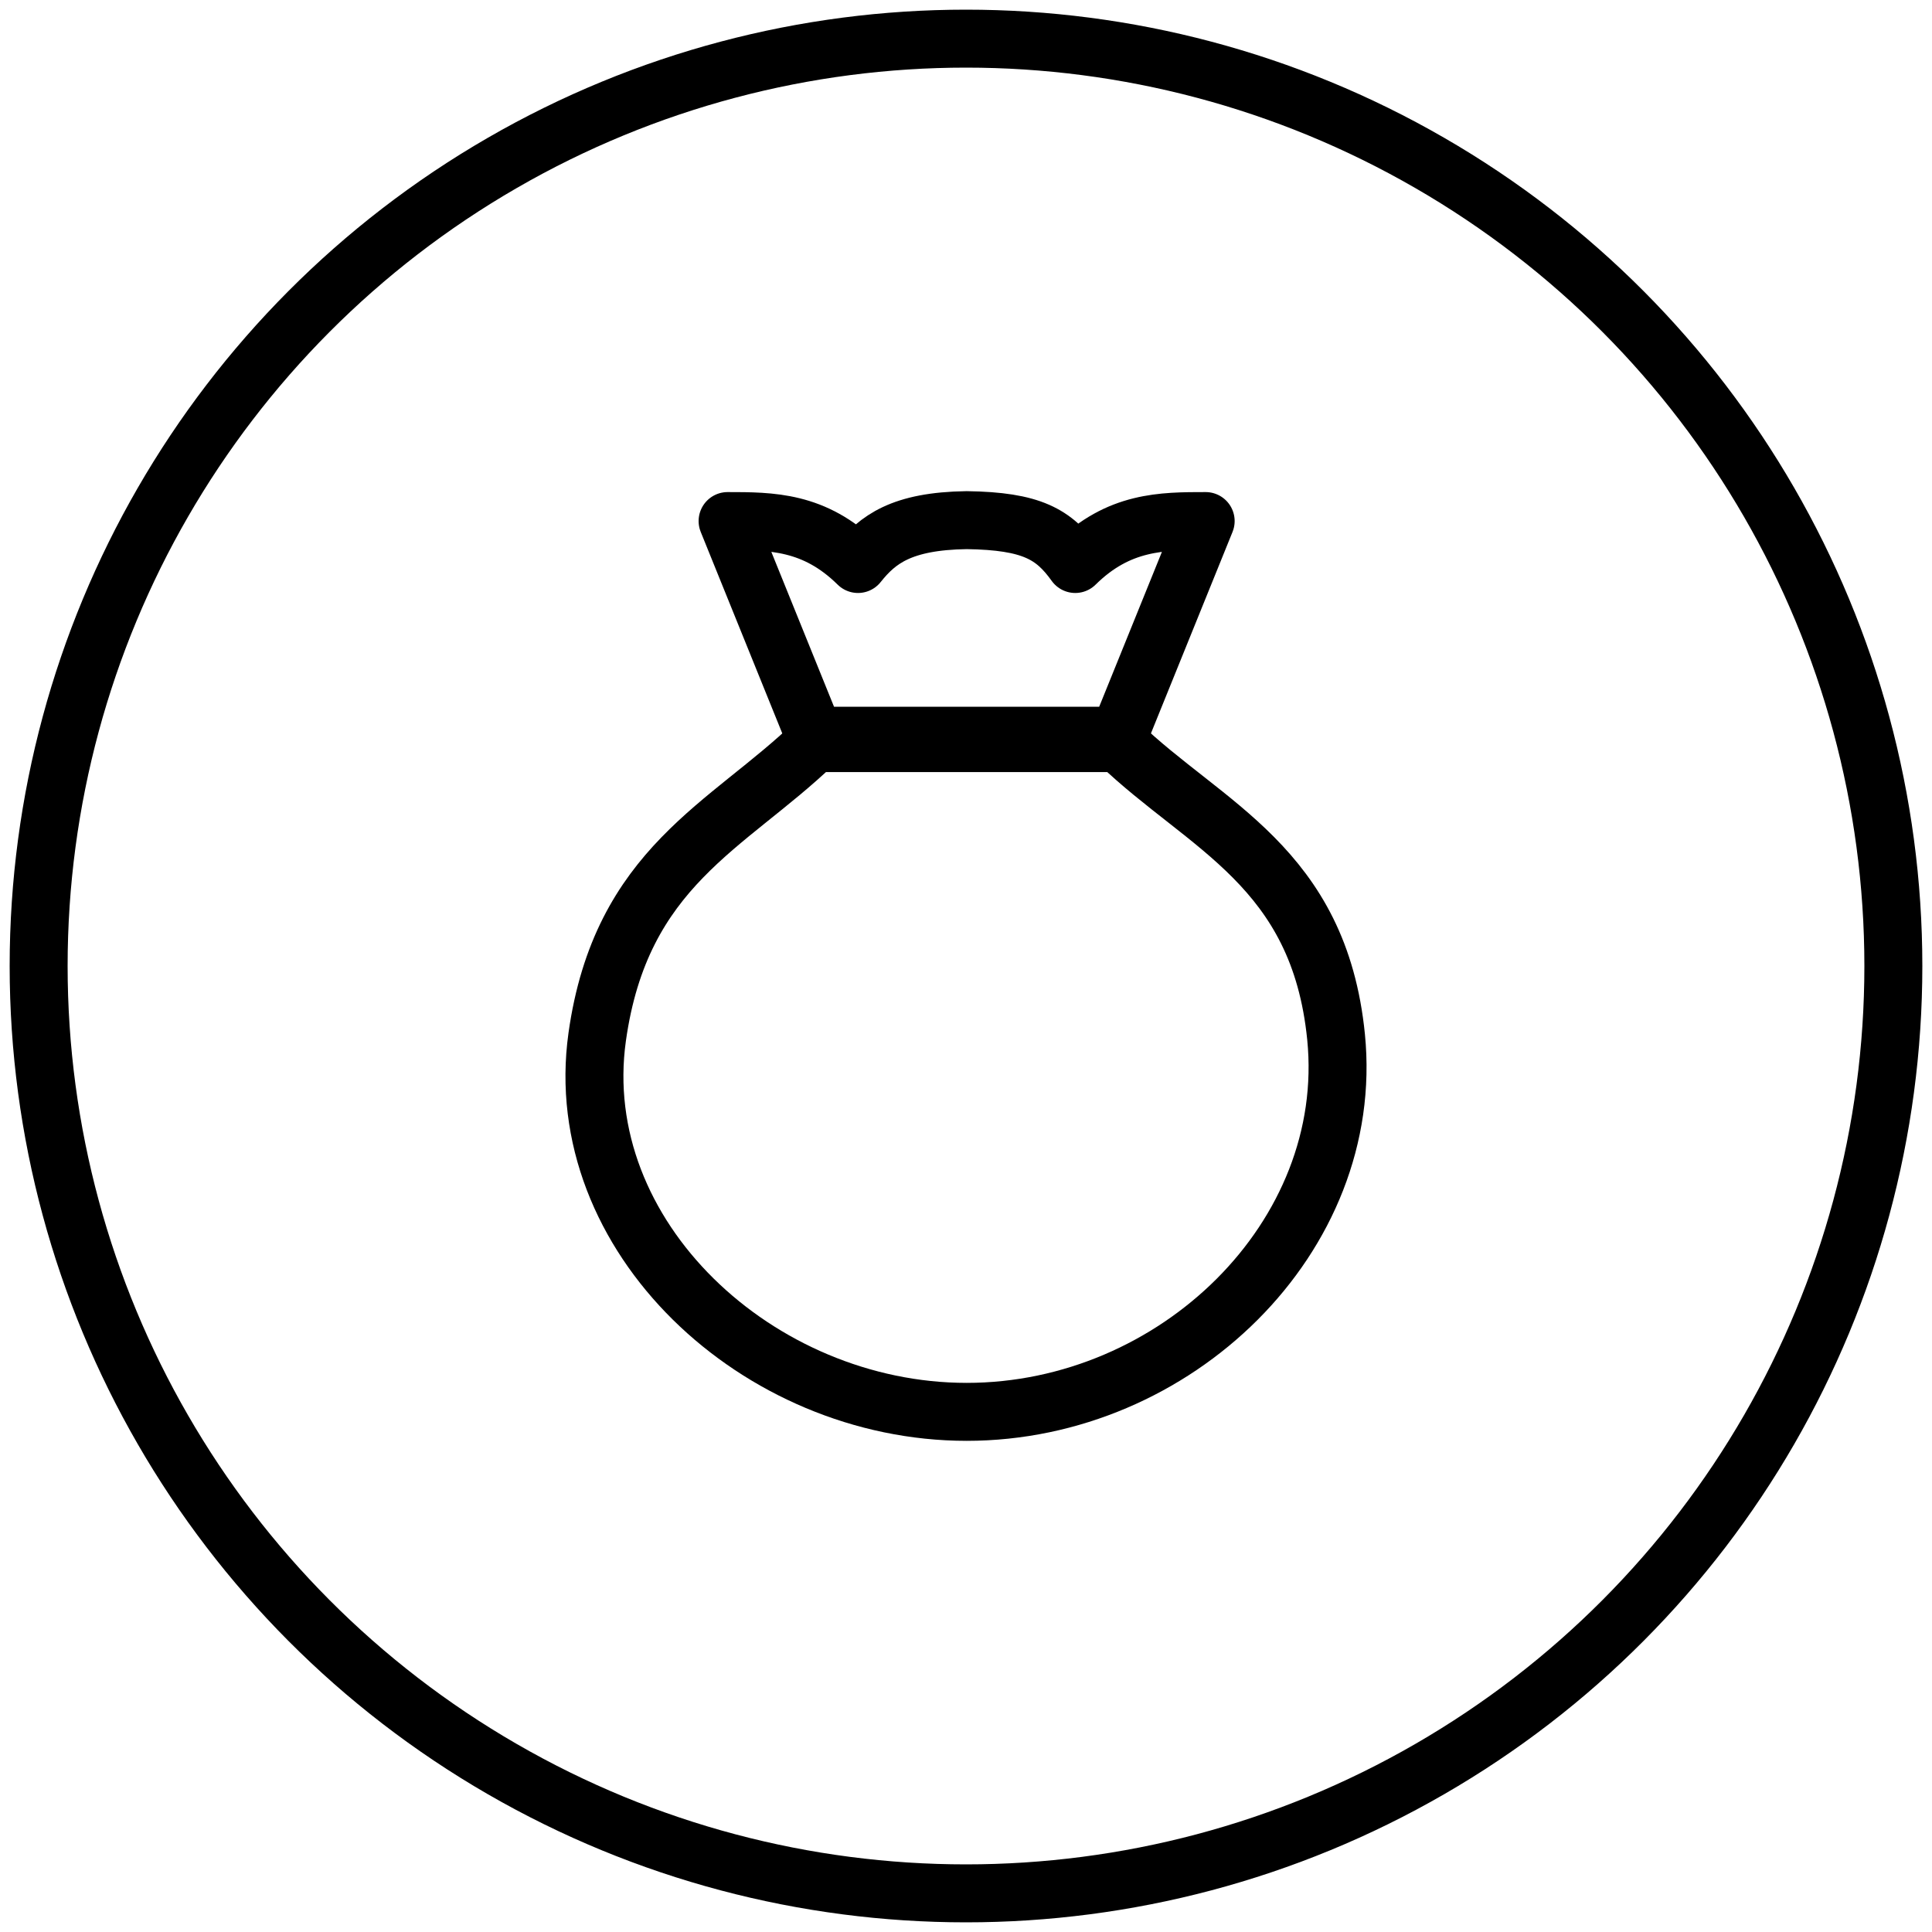
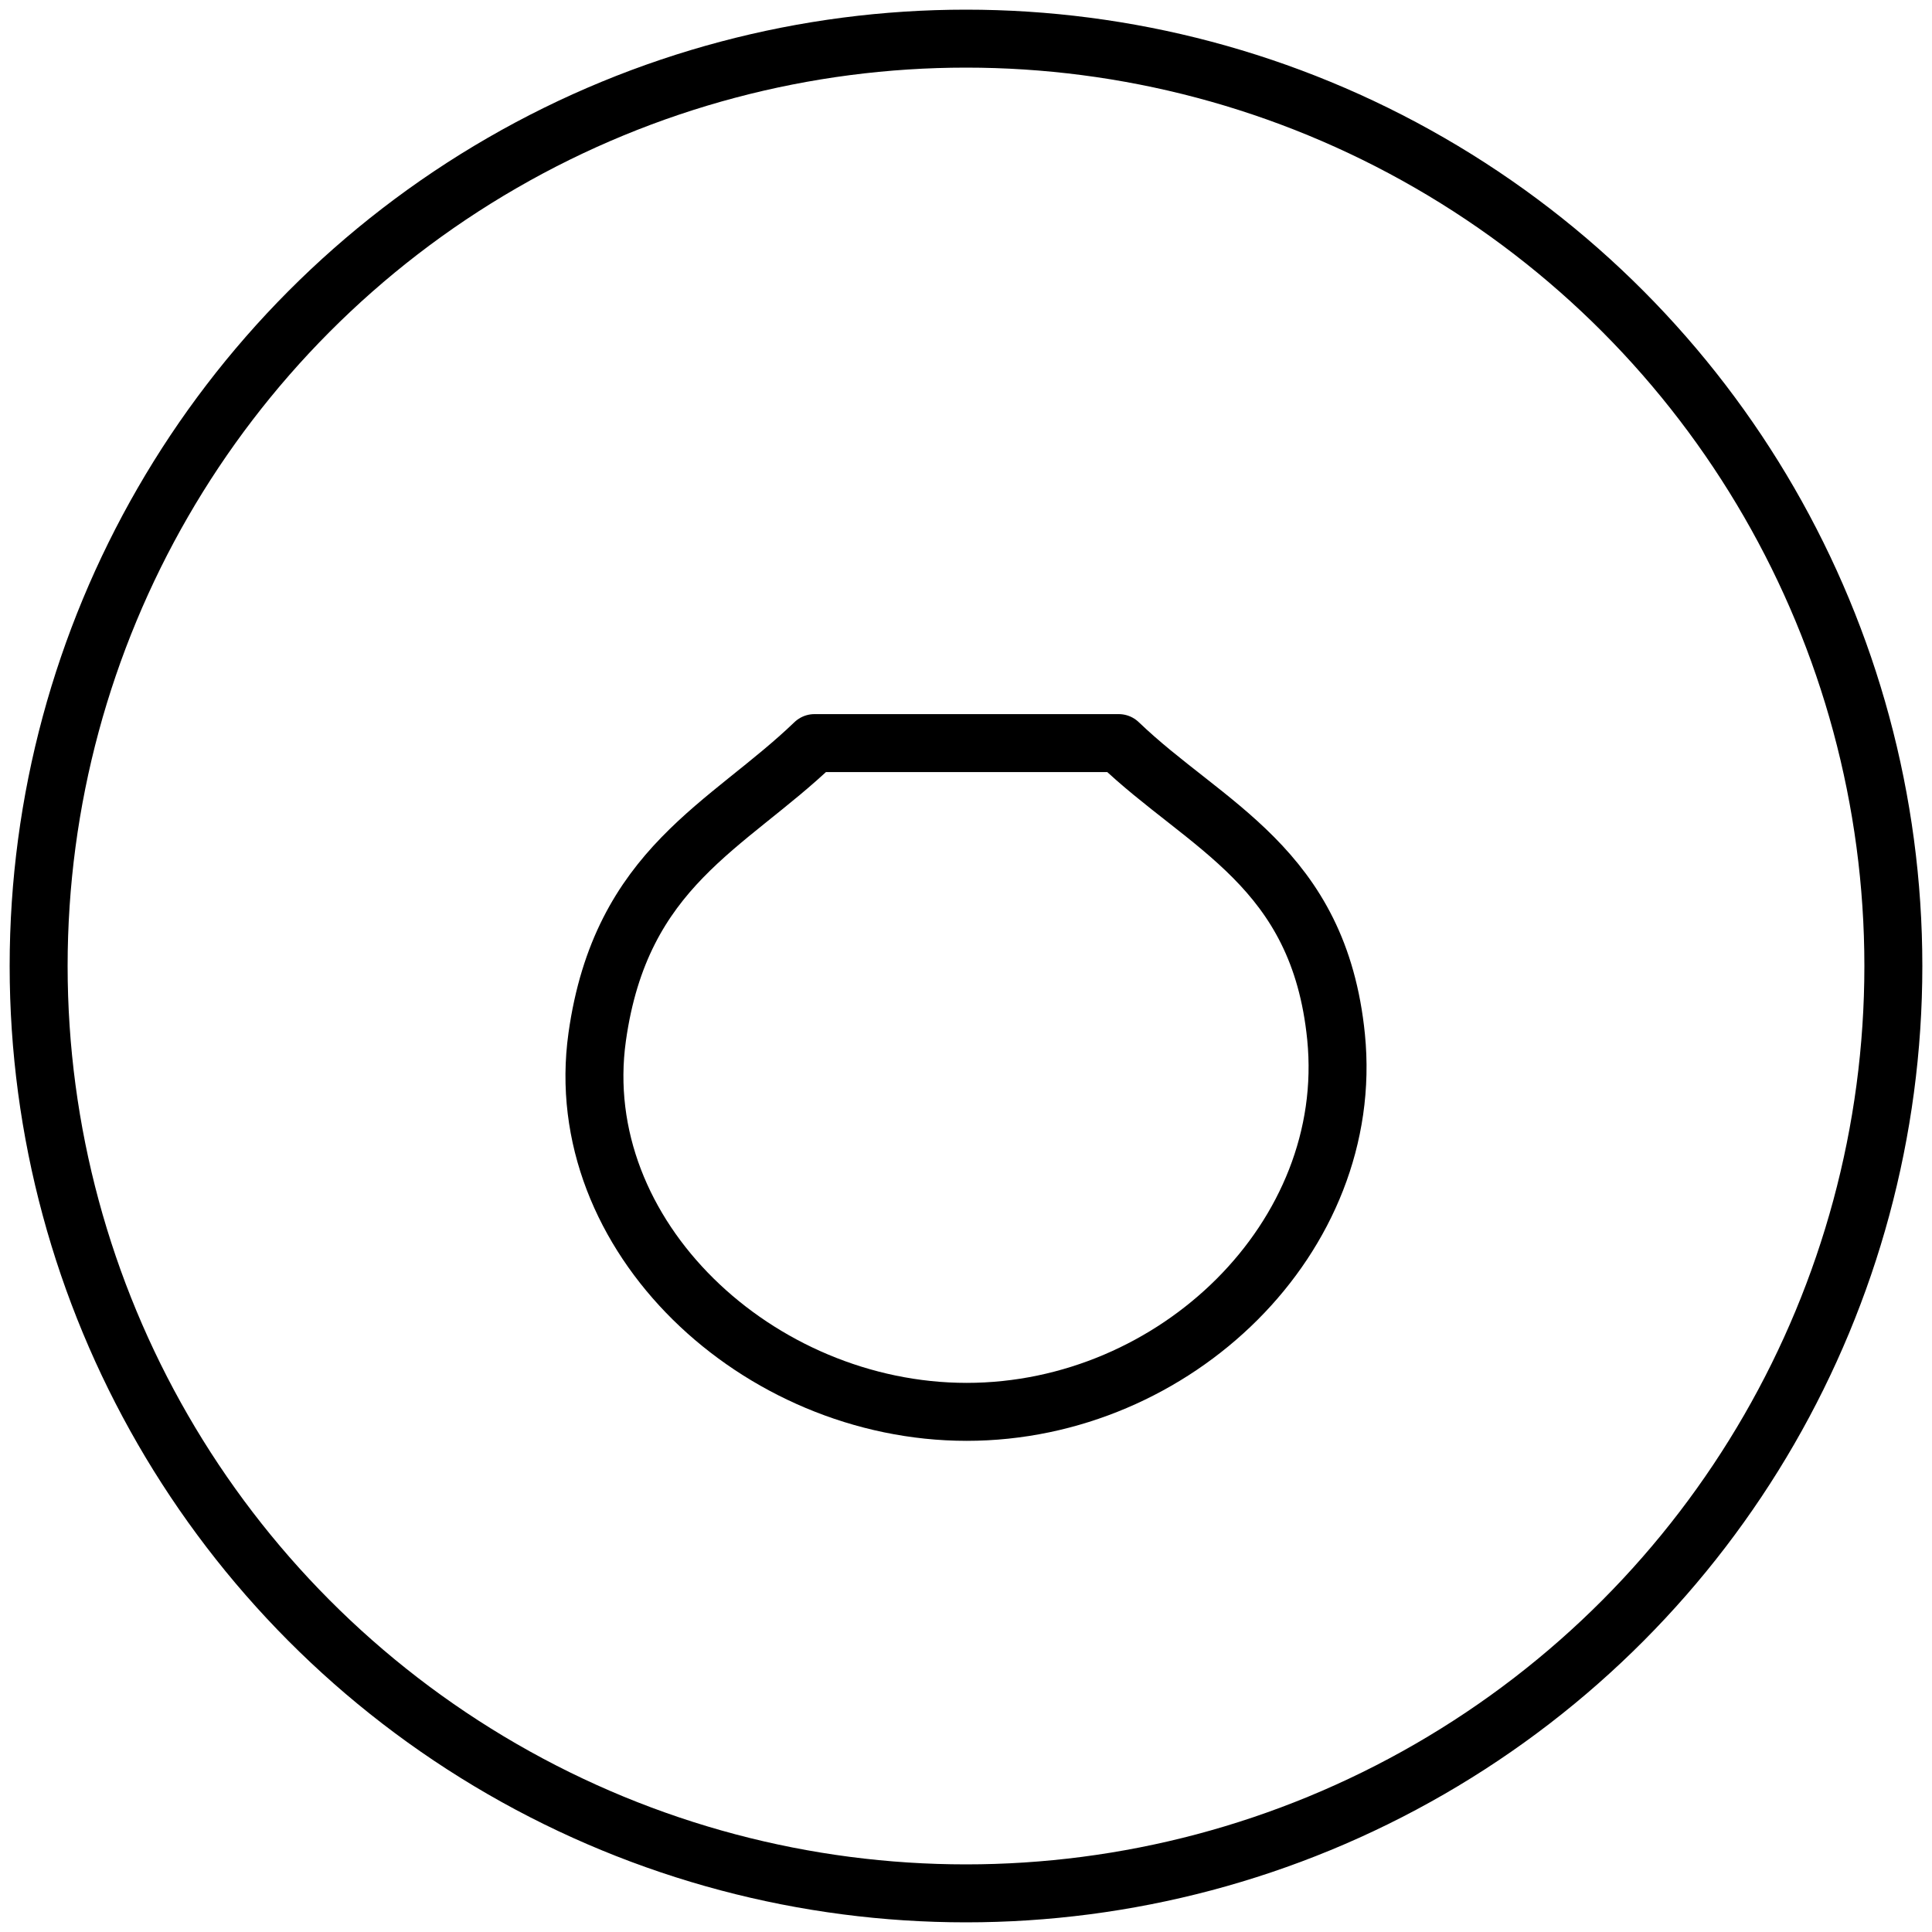
<svg xmlns="http://www.w3.org/2000/svg" width="40" height="40" viewBox="0 0 40 40" fill="none">
  <circle cx="20" cy="20" r="19.2" stroke="black" stroke-width="1.2" stroke-linecap="round" stroke-linejoin="round" />
-   <path fill-rule="evenodd" clip-rule="evenodd" d="M23.162 15.232H16.863L15.064 10.788C15.964 10.788 16.863 10.788 17.764 11.677C18.167 11.171 18.663 10.788 20.014 10.769C21.363 10.788 21.821 11.062 22.262 11.677C23.162 10.788 24.063 10.788 24.962 10.788L23.162 15.232Z" stroke="black" stroke-width="1.2" stroke-linecap="round" stroke-linejoin="round" />
  <path fill-rule="evenodd" clip-rule="evenodd" d="M23.162 15.385H16.863C15.064 17.115 12.858 17.945 12.364 21.47C11.787 25.59 15.692 29.231 20.014 29.231C24.336 29.231 28.073 25.606 27.662 21.47C27.31 17.945 24.962 17.115 23.162 15.385Z" stroke="black" stroke-width="1.2" stroke-linecap="round" stroke-linejoin="round" />
</svg>